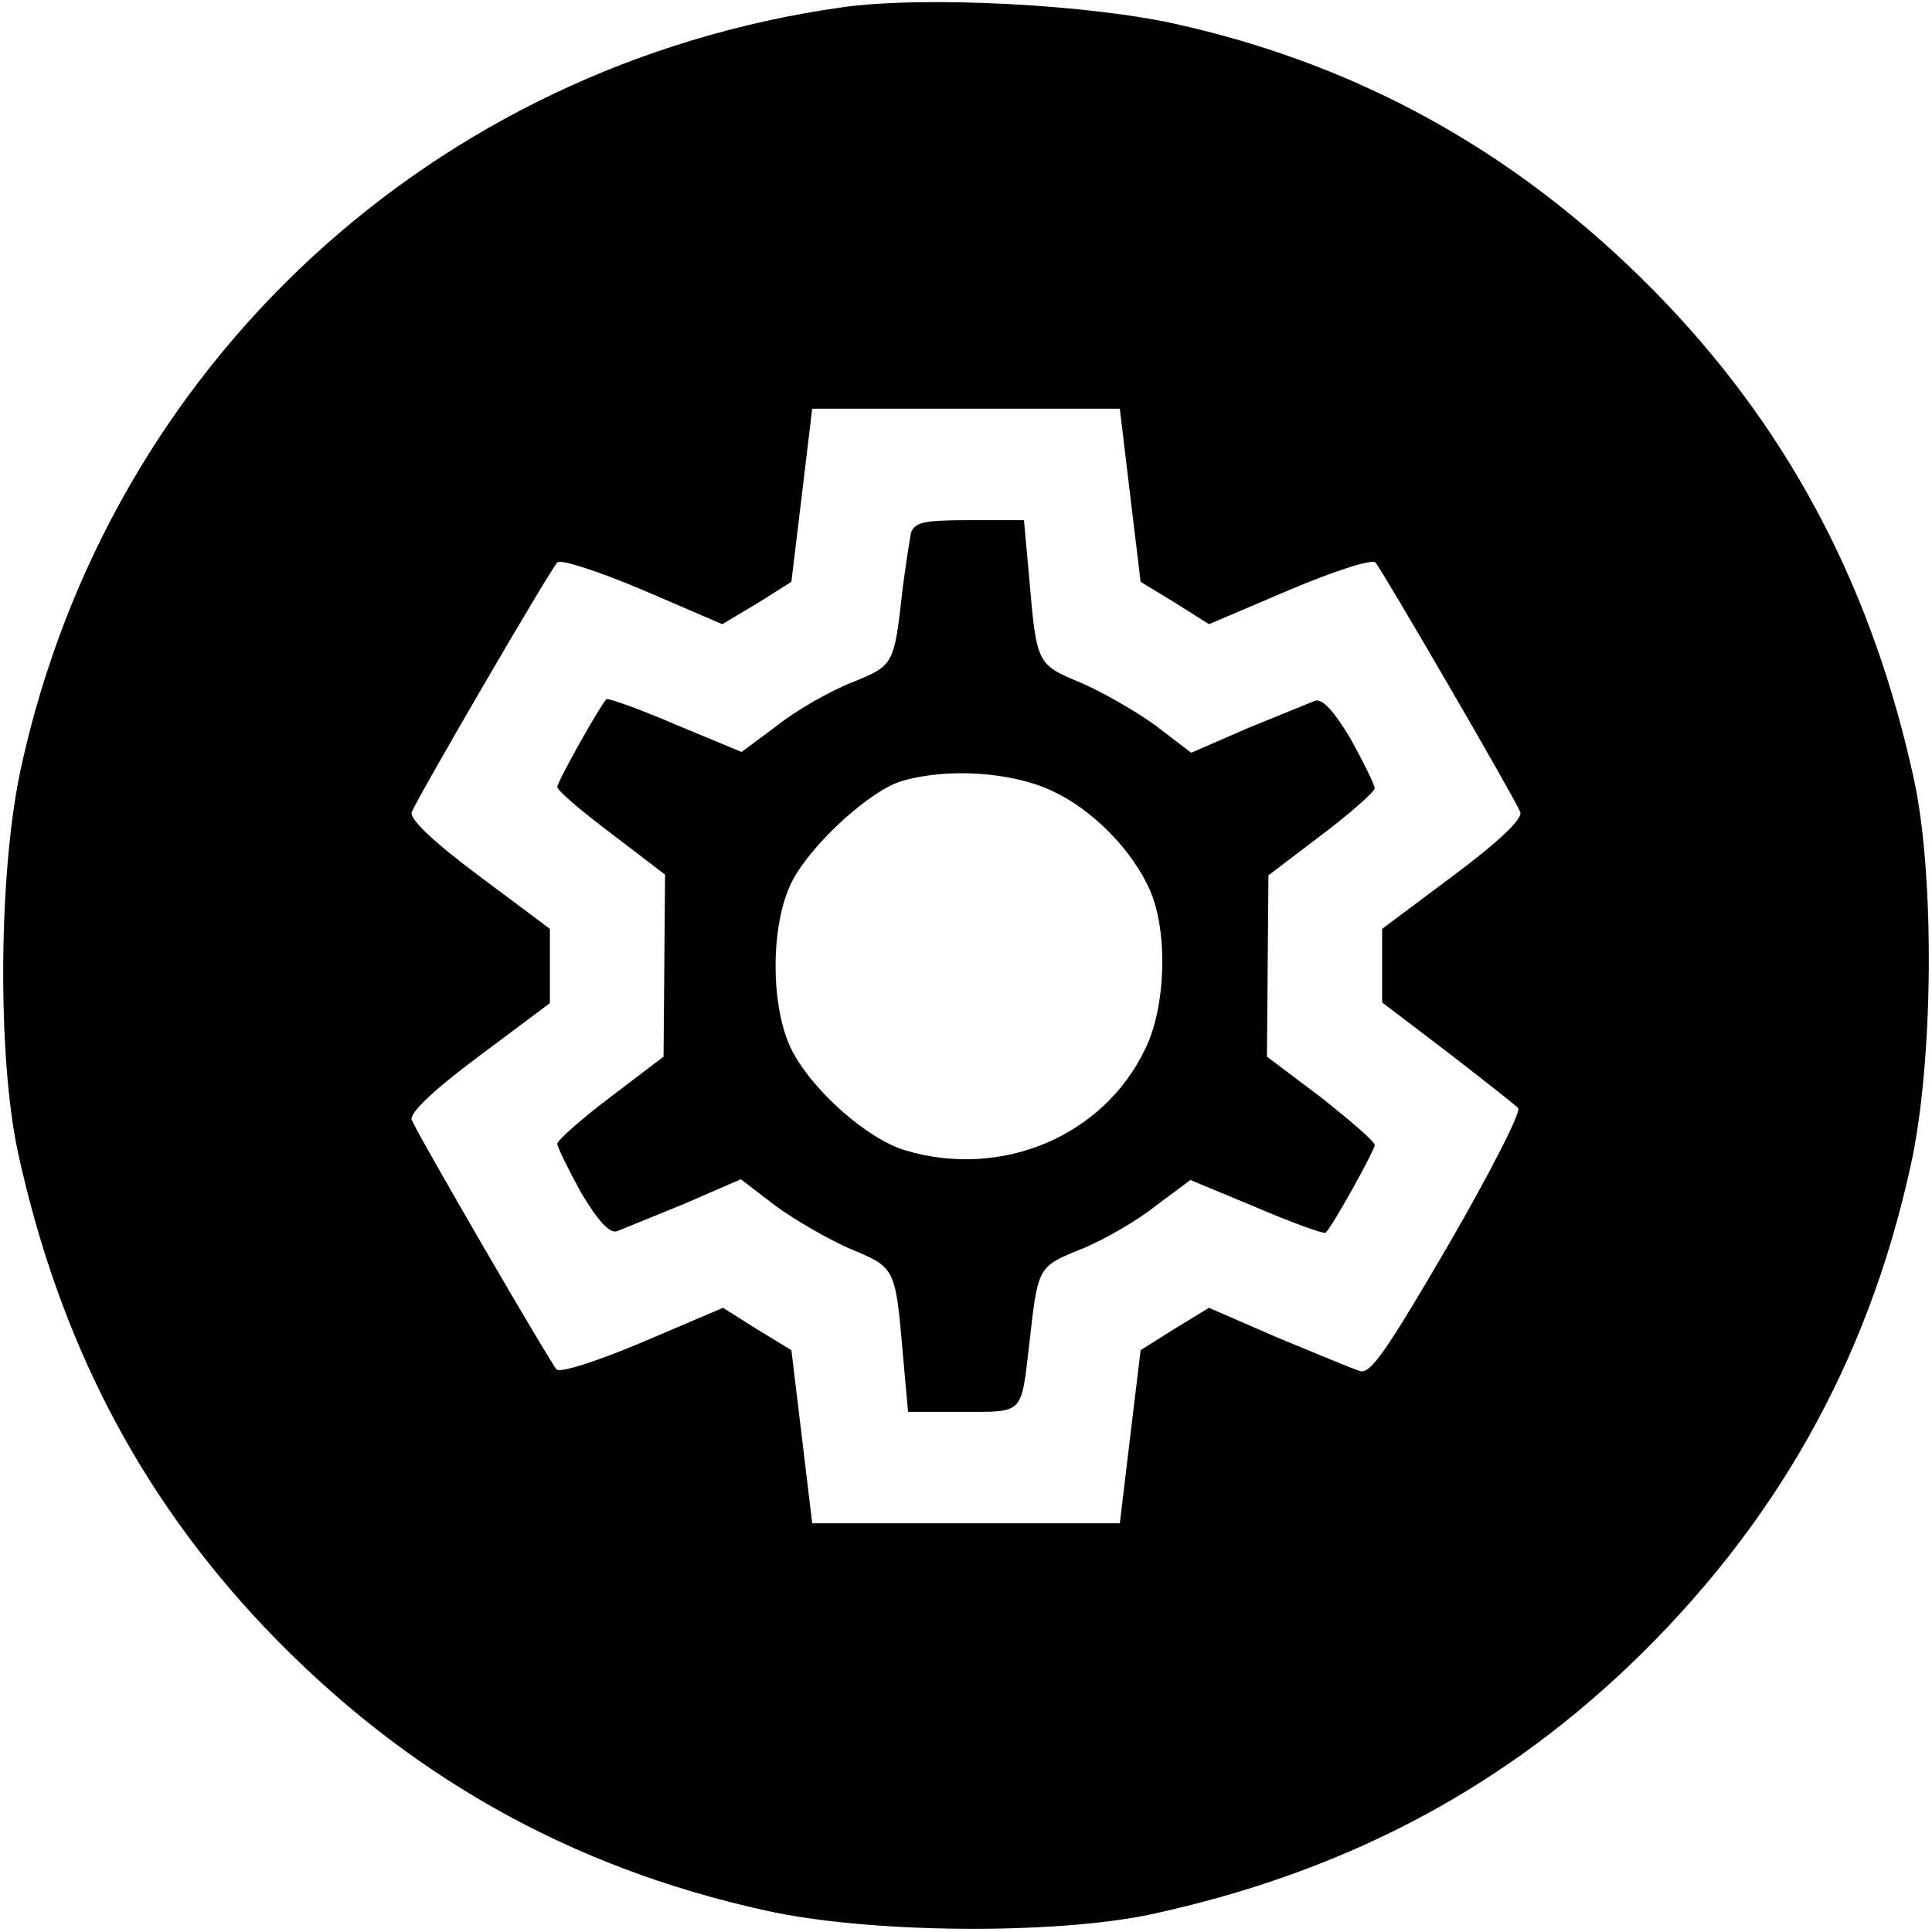
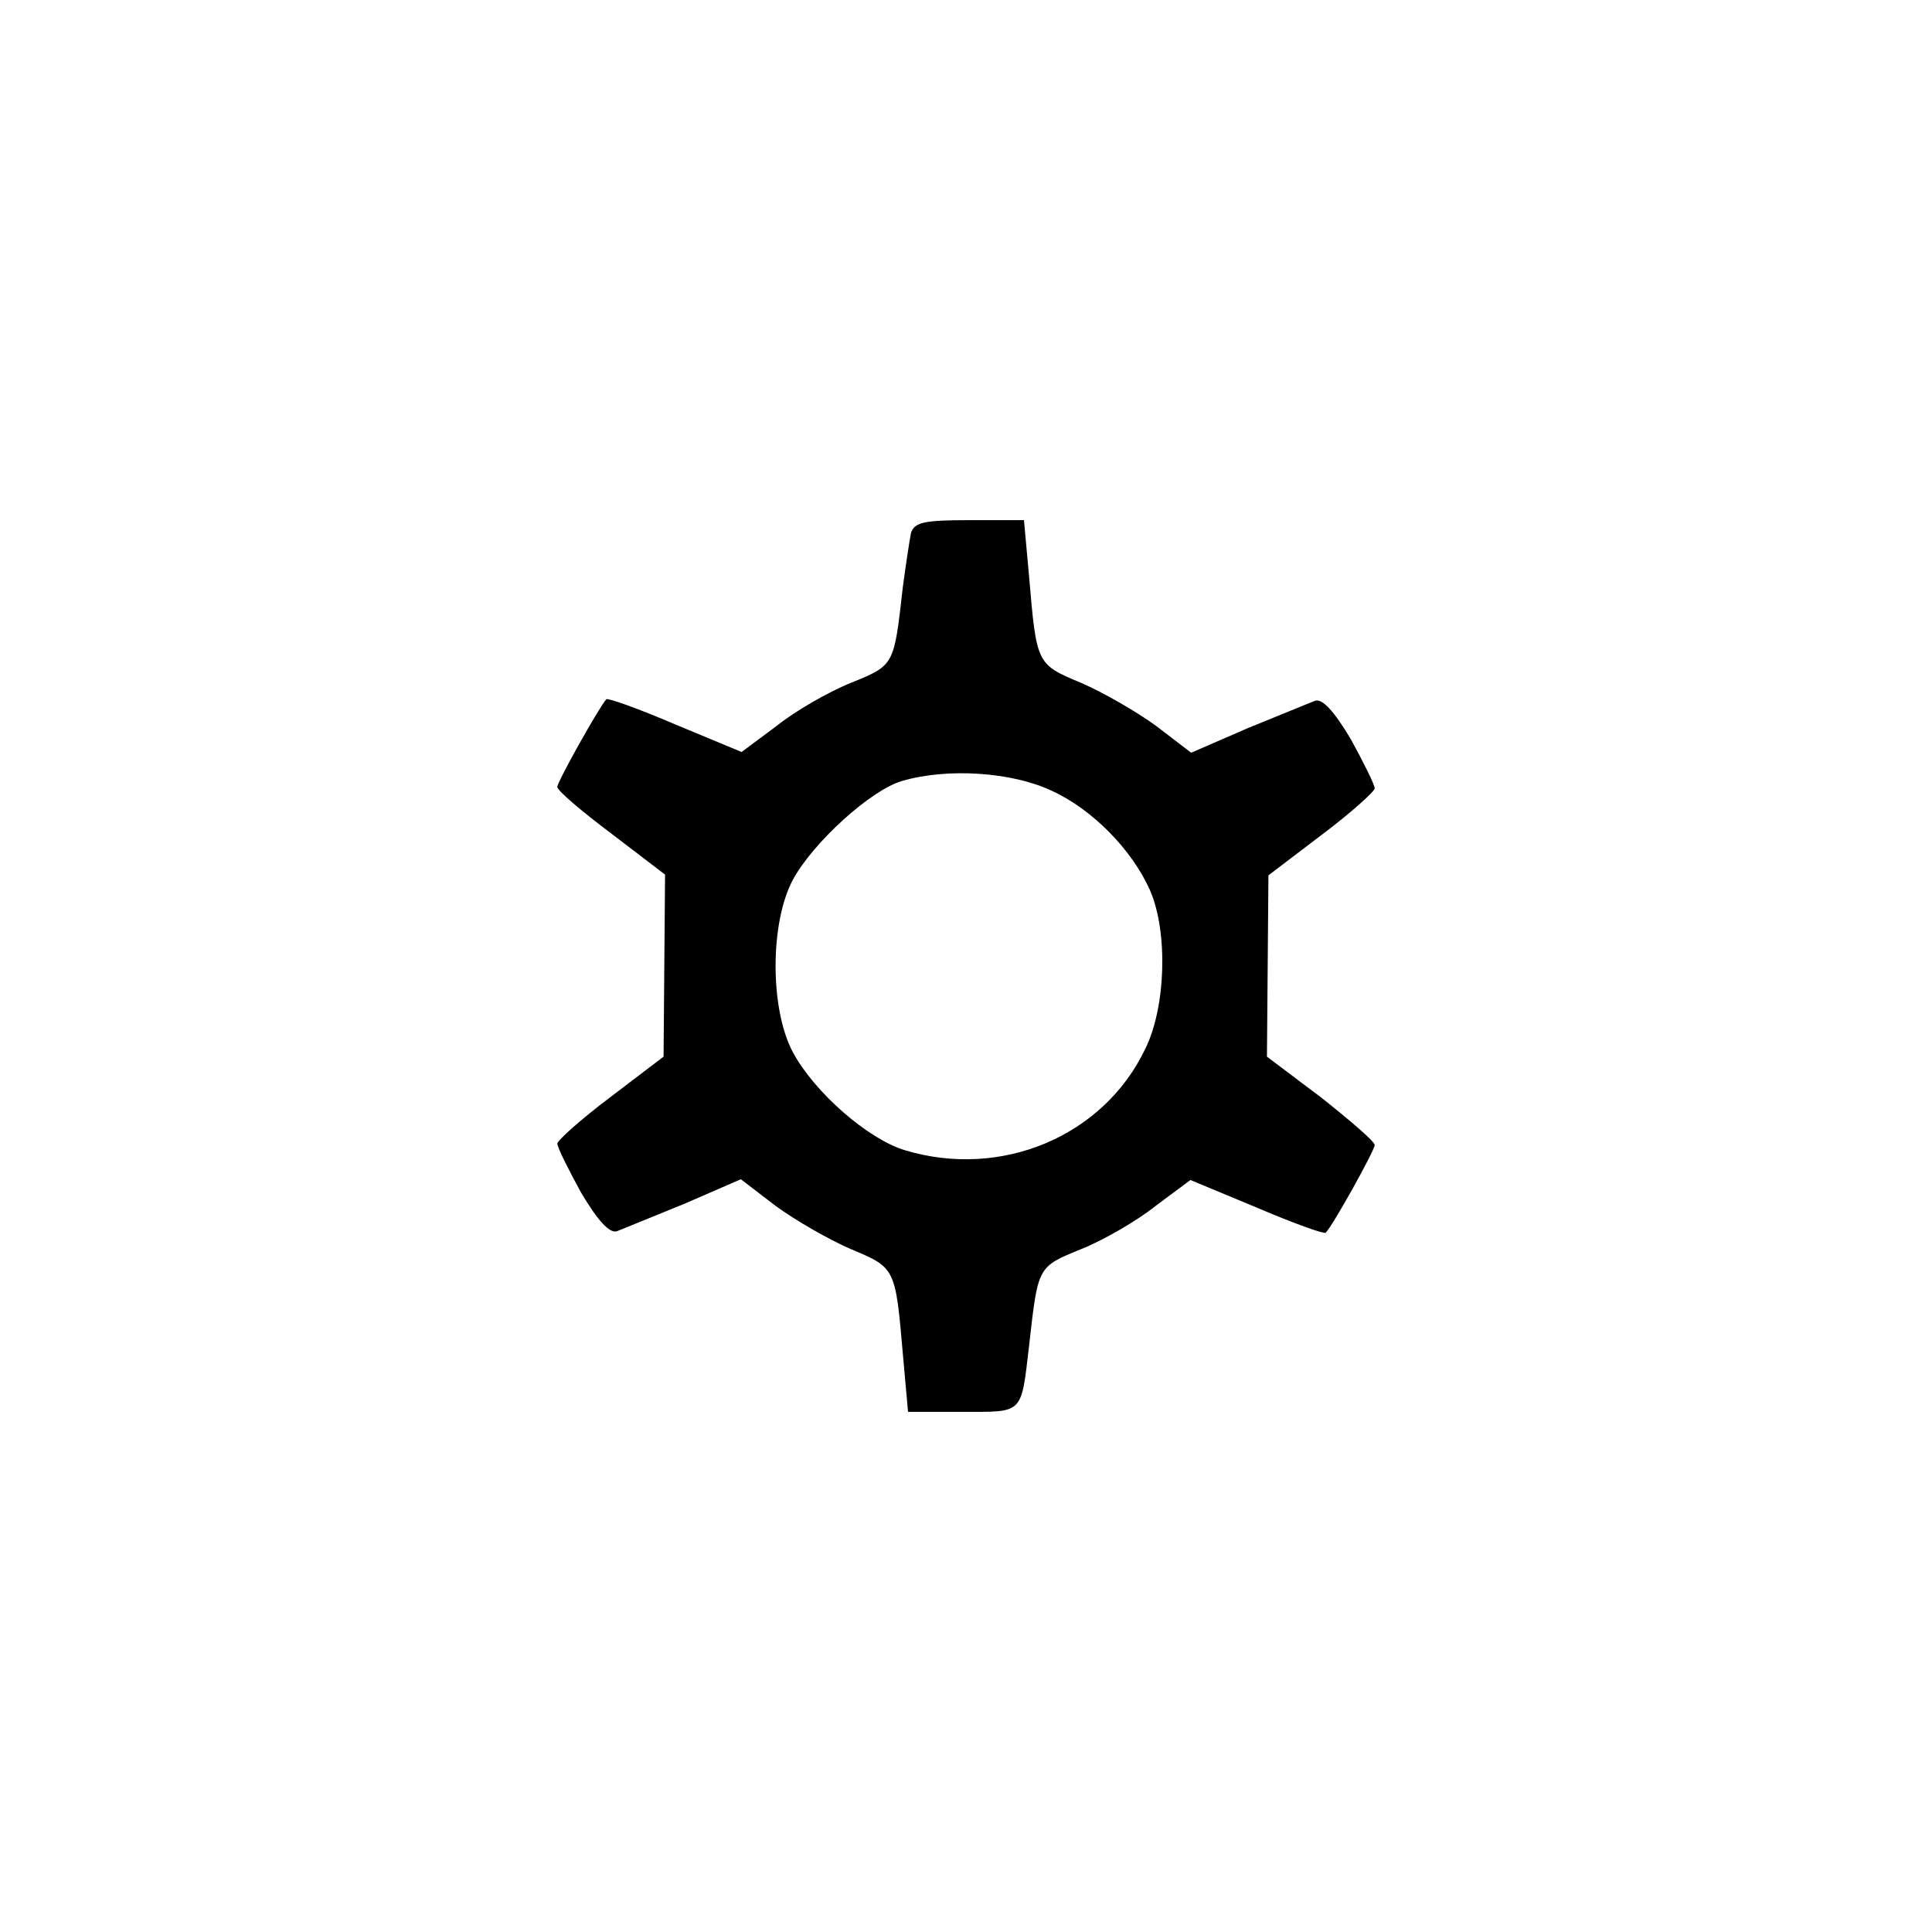
<svg xmlns="http://www.w3.org/2000/svg" version="1.0" width="260pt" height="260pt" viewBox="0 0 260 260" preserveAspectRatio="xMidYMid meet">
  <g transform="translate(0,260) scale(0.1,-0.1)" fill="#000000" stroke="none">
-     <path d="M1132 2590 c-549 -78 -984 -480 -1103 -1020 -31 -138 -33 -389 -5 -520 55 -253 163 -462 333 -641 188 -197 409 -322 673 -380 138 -31 389 -33 520 -5 253 55 462 163 641 333 197 188 322 409 380 673 31 138 33 389 5 520 -55 253 -163 462 -333 641 -184 193 -399 317 -653 375 -118 28 -348 40 -458 24z m389 -657 l14 -116 46 -28 46 -29 108 46 c59 25 111 42 116 37 9 -10 187 -316 195 -336 3 -9 -28 -39 -91 -86 l-95 -71 0 -50 0 -49 88 -67 c48 -37 91 -71 95 -75 5 -4 -37 -86 -93 -183 -84 -144 -106 -176 -120 -171 -10 3 -60 24 -111 45 l-92 40 -46 -28 -46 -29 -14 -116 -14 -117 -207 0 -207 0 -14 117 -14 116 -46 28 -46 29 -108 -46 c-59 -25 -111 -42 -116 -37 -9 10 -187 316 -195 336 -3 9 28 39 91 86 l95 71 0 50 0 50 -95 71 c-63 47 -94 77 -91 86 8 20 186 326 196 336 4 5 56 -12 115 -37 l107 -46 47 28 46 29 14 116 14 117 207 0 207 0 14 -117z" />
    <path d="M1226 1883 c-2 -10 -7 -43 -11 -73 -12 -106 -11 -105 -70 -129 -30 -12 -75 -38 -100 -58 l-47 -35 -89 37 c-49 21 -91 36 -93 34 -10 -11 -66 -111 -66 -118 0 -5 33 -33 73 -63 l72 -55 -1 -122 -1 -123 -71 -54 c-40 -30 -72 -59 -72 -63 0 -5 15 -35 32 -66 22 -37 38 -55 48 -52 8 3 49 20 91 37 l76 33 47 -36 c26 -19 71 -45 101 -58 60 -25 60 -25 70 -141 l7 -78 74 0 c82 0 78 -4 89 90 12 106 11 105 70 129 30 12 75 38 100 58 l47 35 89 -37 c49 -21 91 -36 93 -34 10 10 66 111 66 118 0 5 -33 33 -72 64 l-73 55 1 122 1 122 71 54 c40 30 72 59 72 63 0 5 -15 35 -32 66 -22 37 -38 55 -48 52 -8 -3 -49 -20 -91 -37 l-76 -33 -47 36 c-26 19 -71 45 -101 58 -60 25 -60 25 -70 142 l-7 77 -74 0 c-61 0 -73 -3 -78 -17z m189 -347 c55 -25 109 -80 133 -135 24 -56 21 -157 -7 -213 -56 -117 -193 -175 -323 -136 -50 15 -122 78 -151 132 -31 58 -31 174 0 232 27 50 105 121 147 133 61 18 148 12 201 -13z" />
  </g>
</svg>